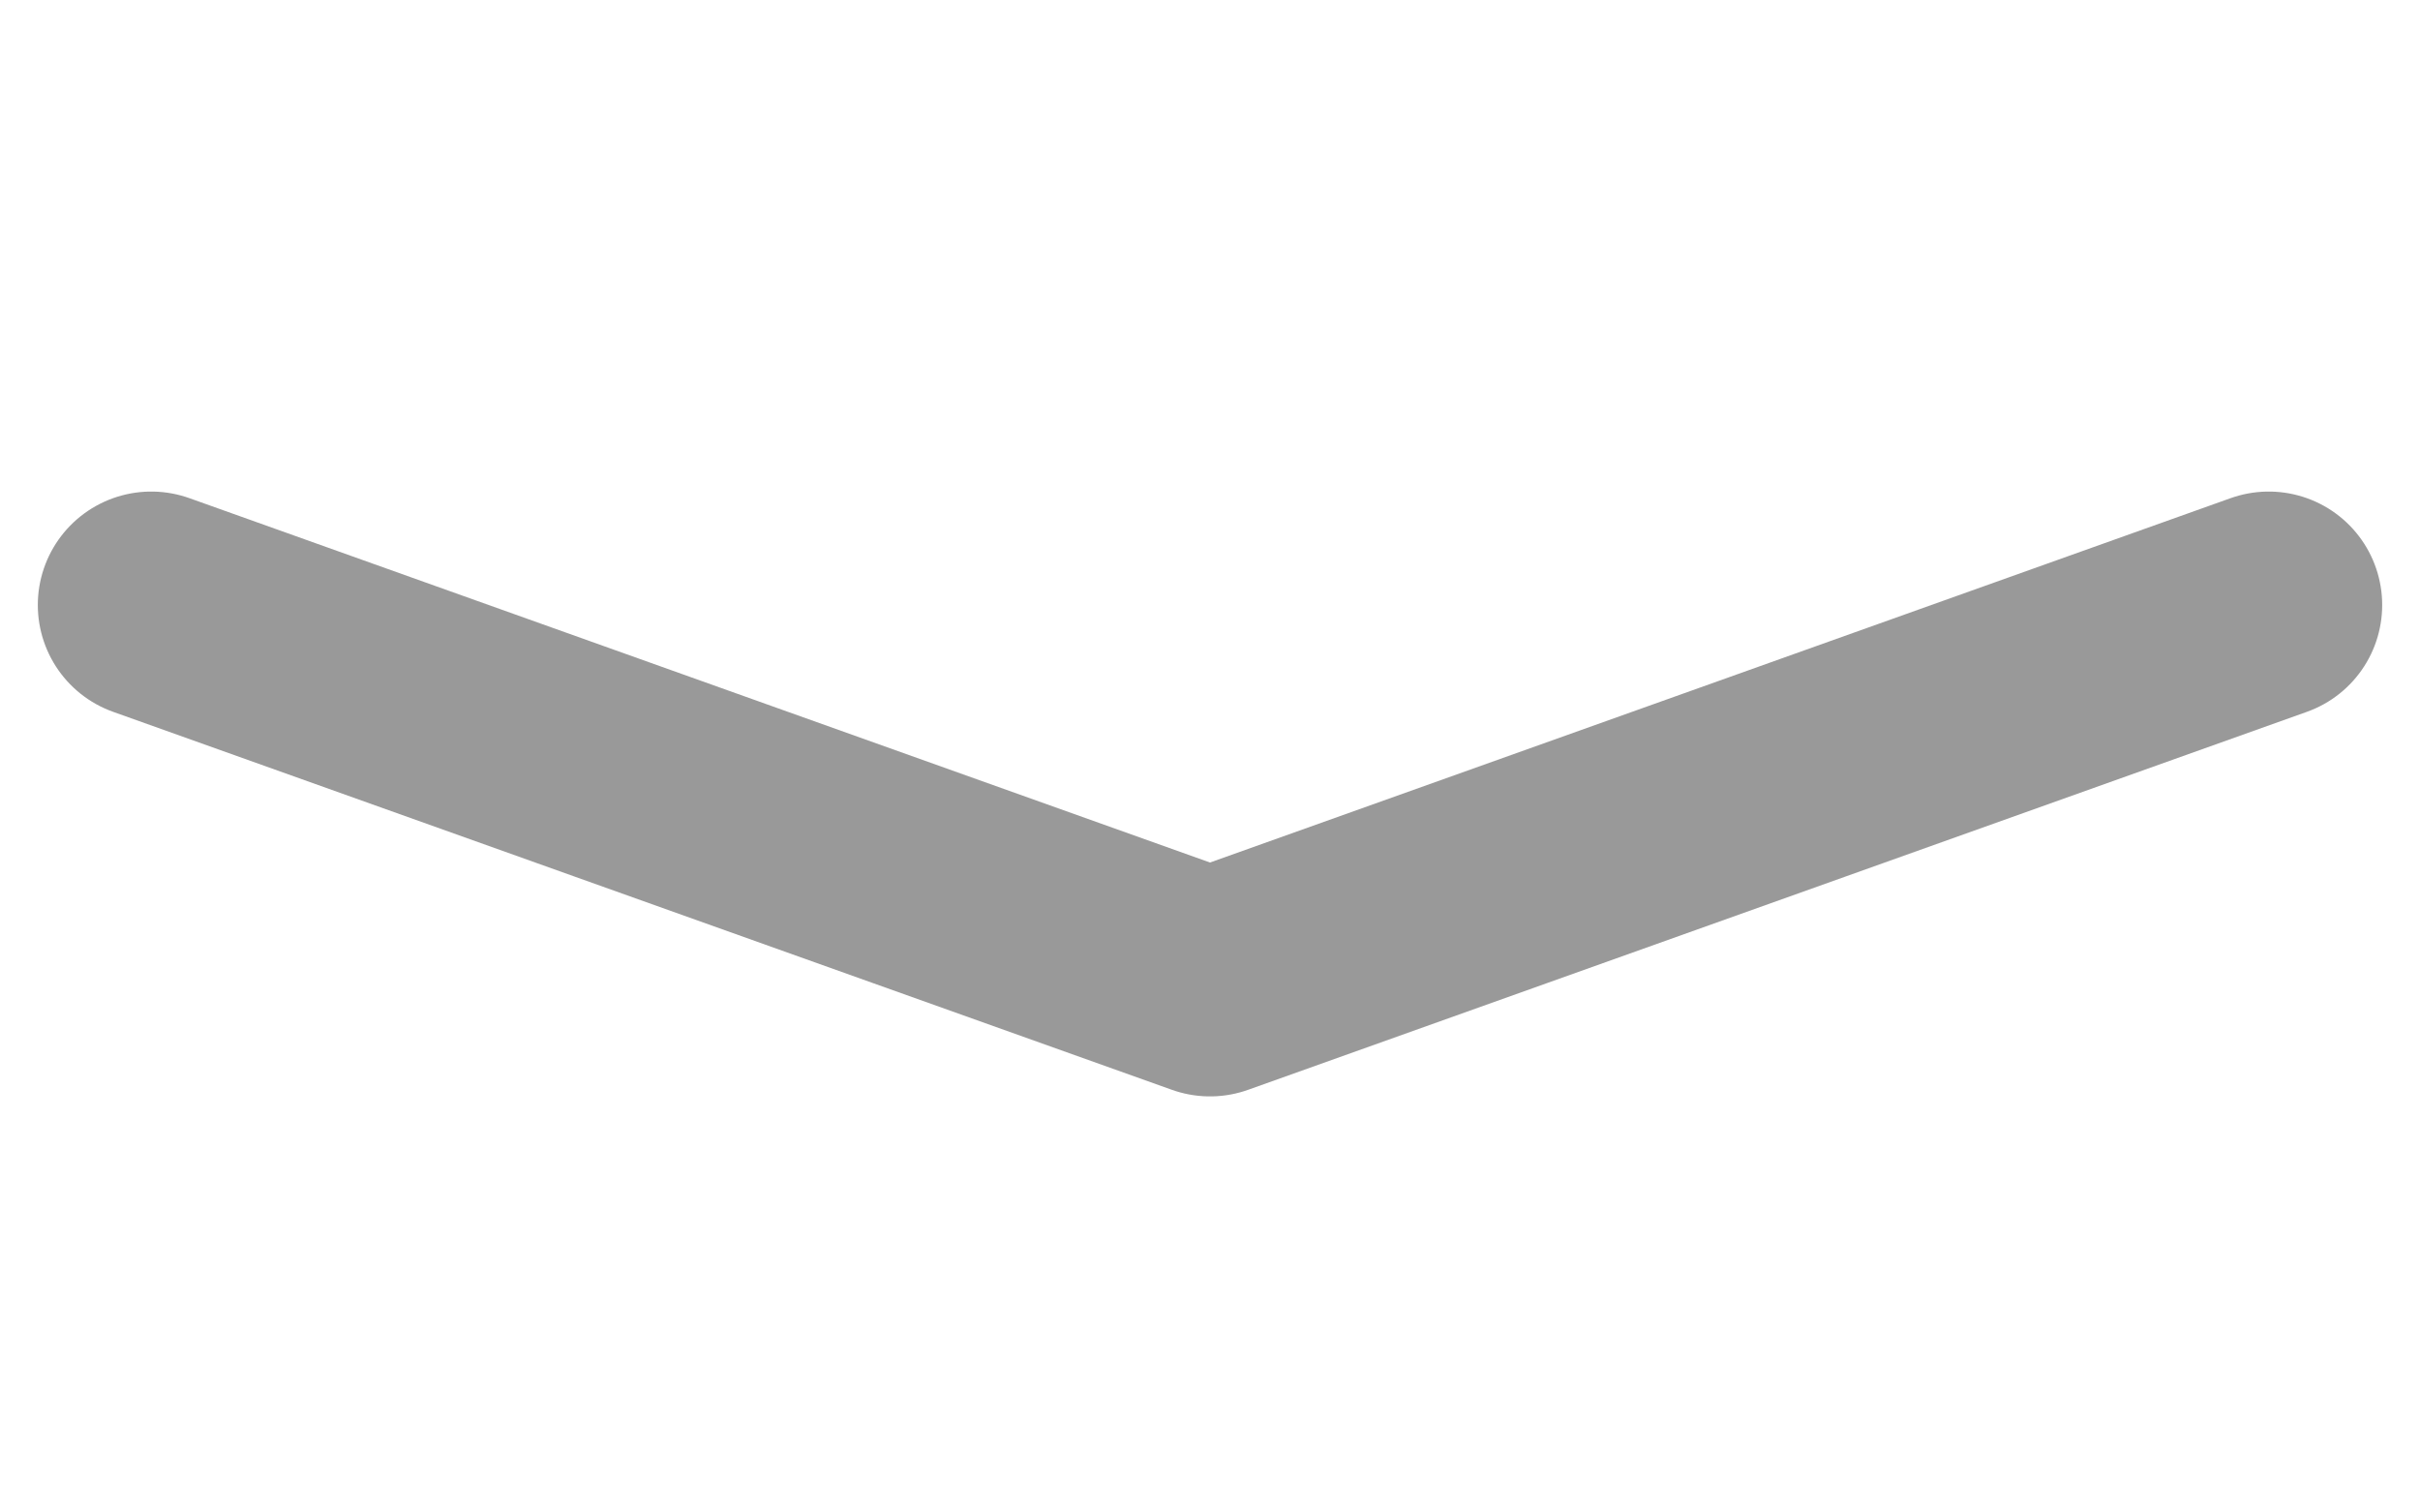
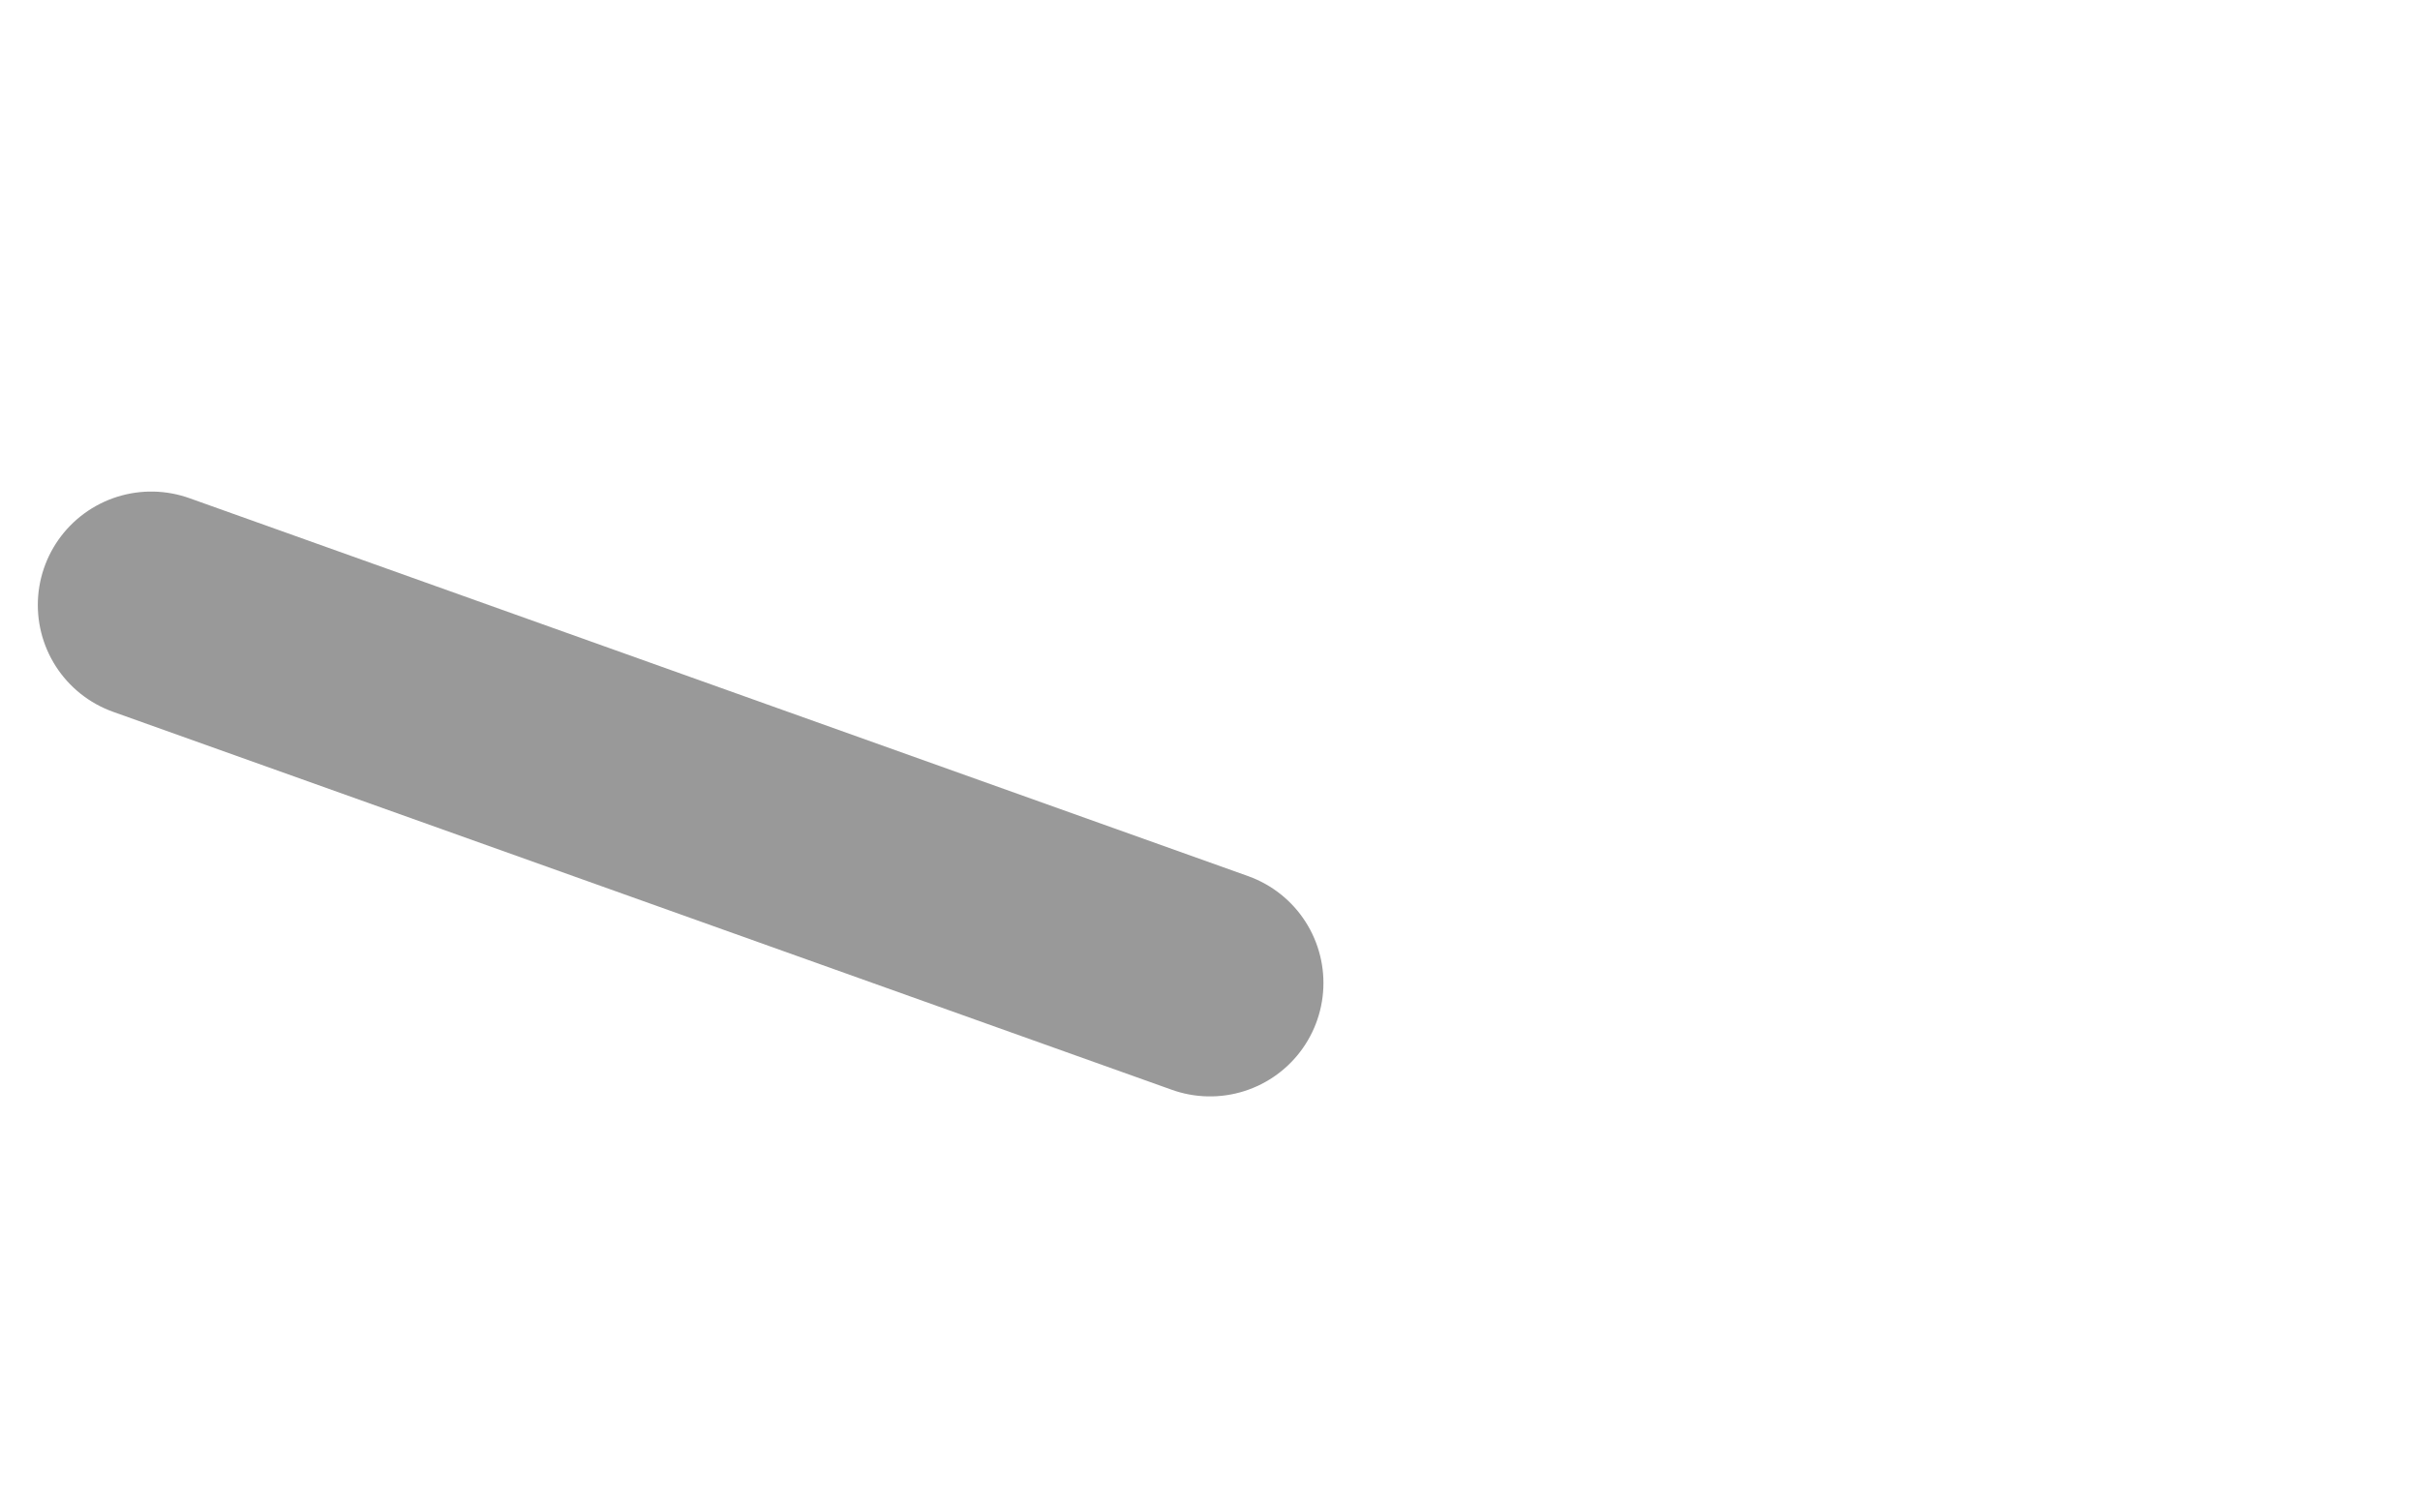
<svg xmlns="http://www.w3.org/2000/svg" width="32" height="20" viewBox="0 0 32 20" fill="none">
-   <path d="M2 8L16 12.998L30 8" stroke="black" stroke-opacity="0.4" stroke-width="3" stroke-linecap="round" stroke-linejoin="round" />
+   <path d="M2 8L16 12.998" stroke="black" stroke-opacity="0.4" stroke-width="3" stroke-linecap="round" stroke-linejoin="round" />
</svg>